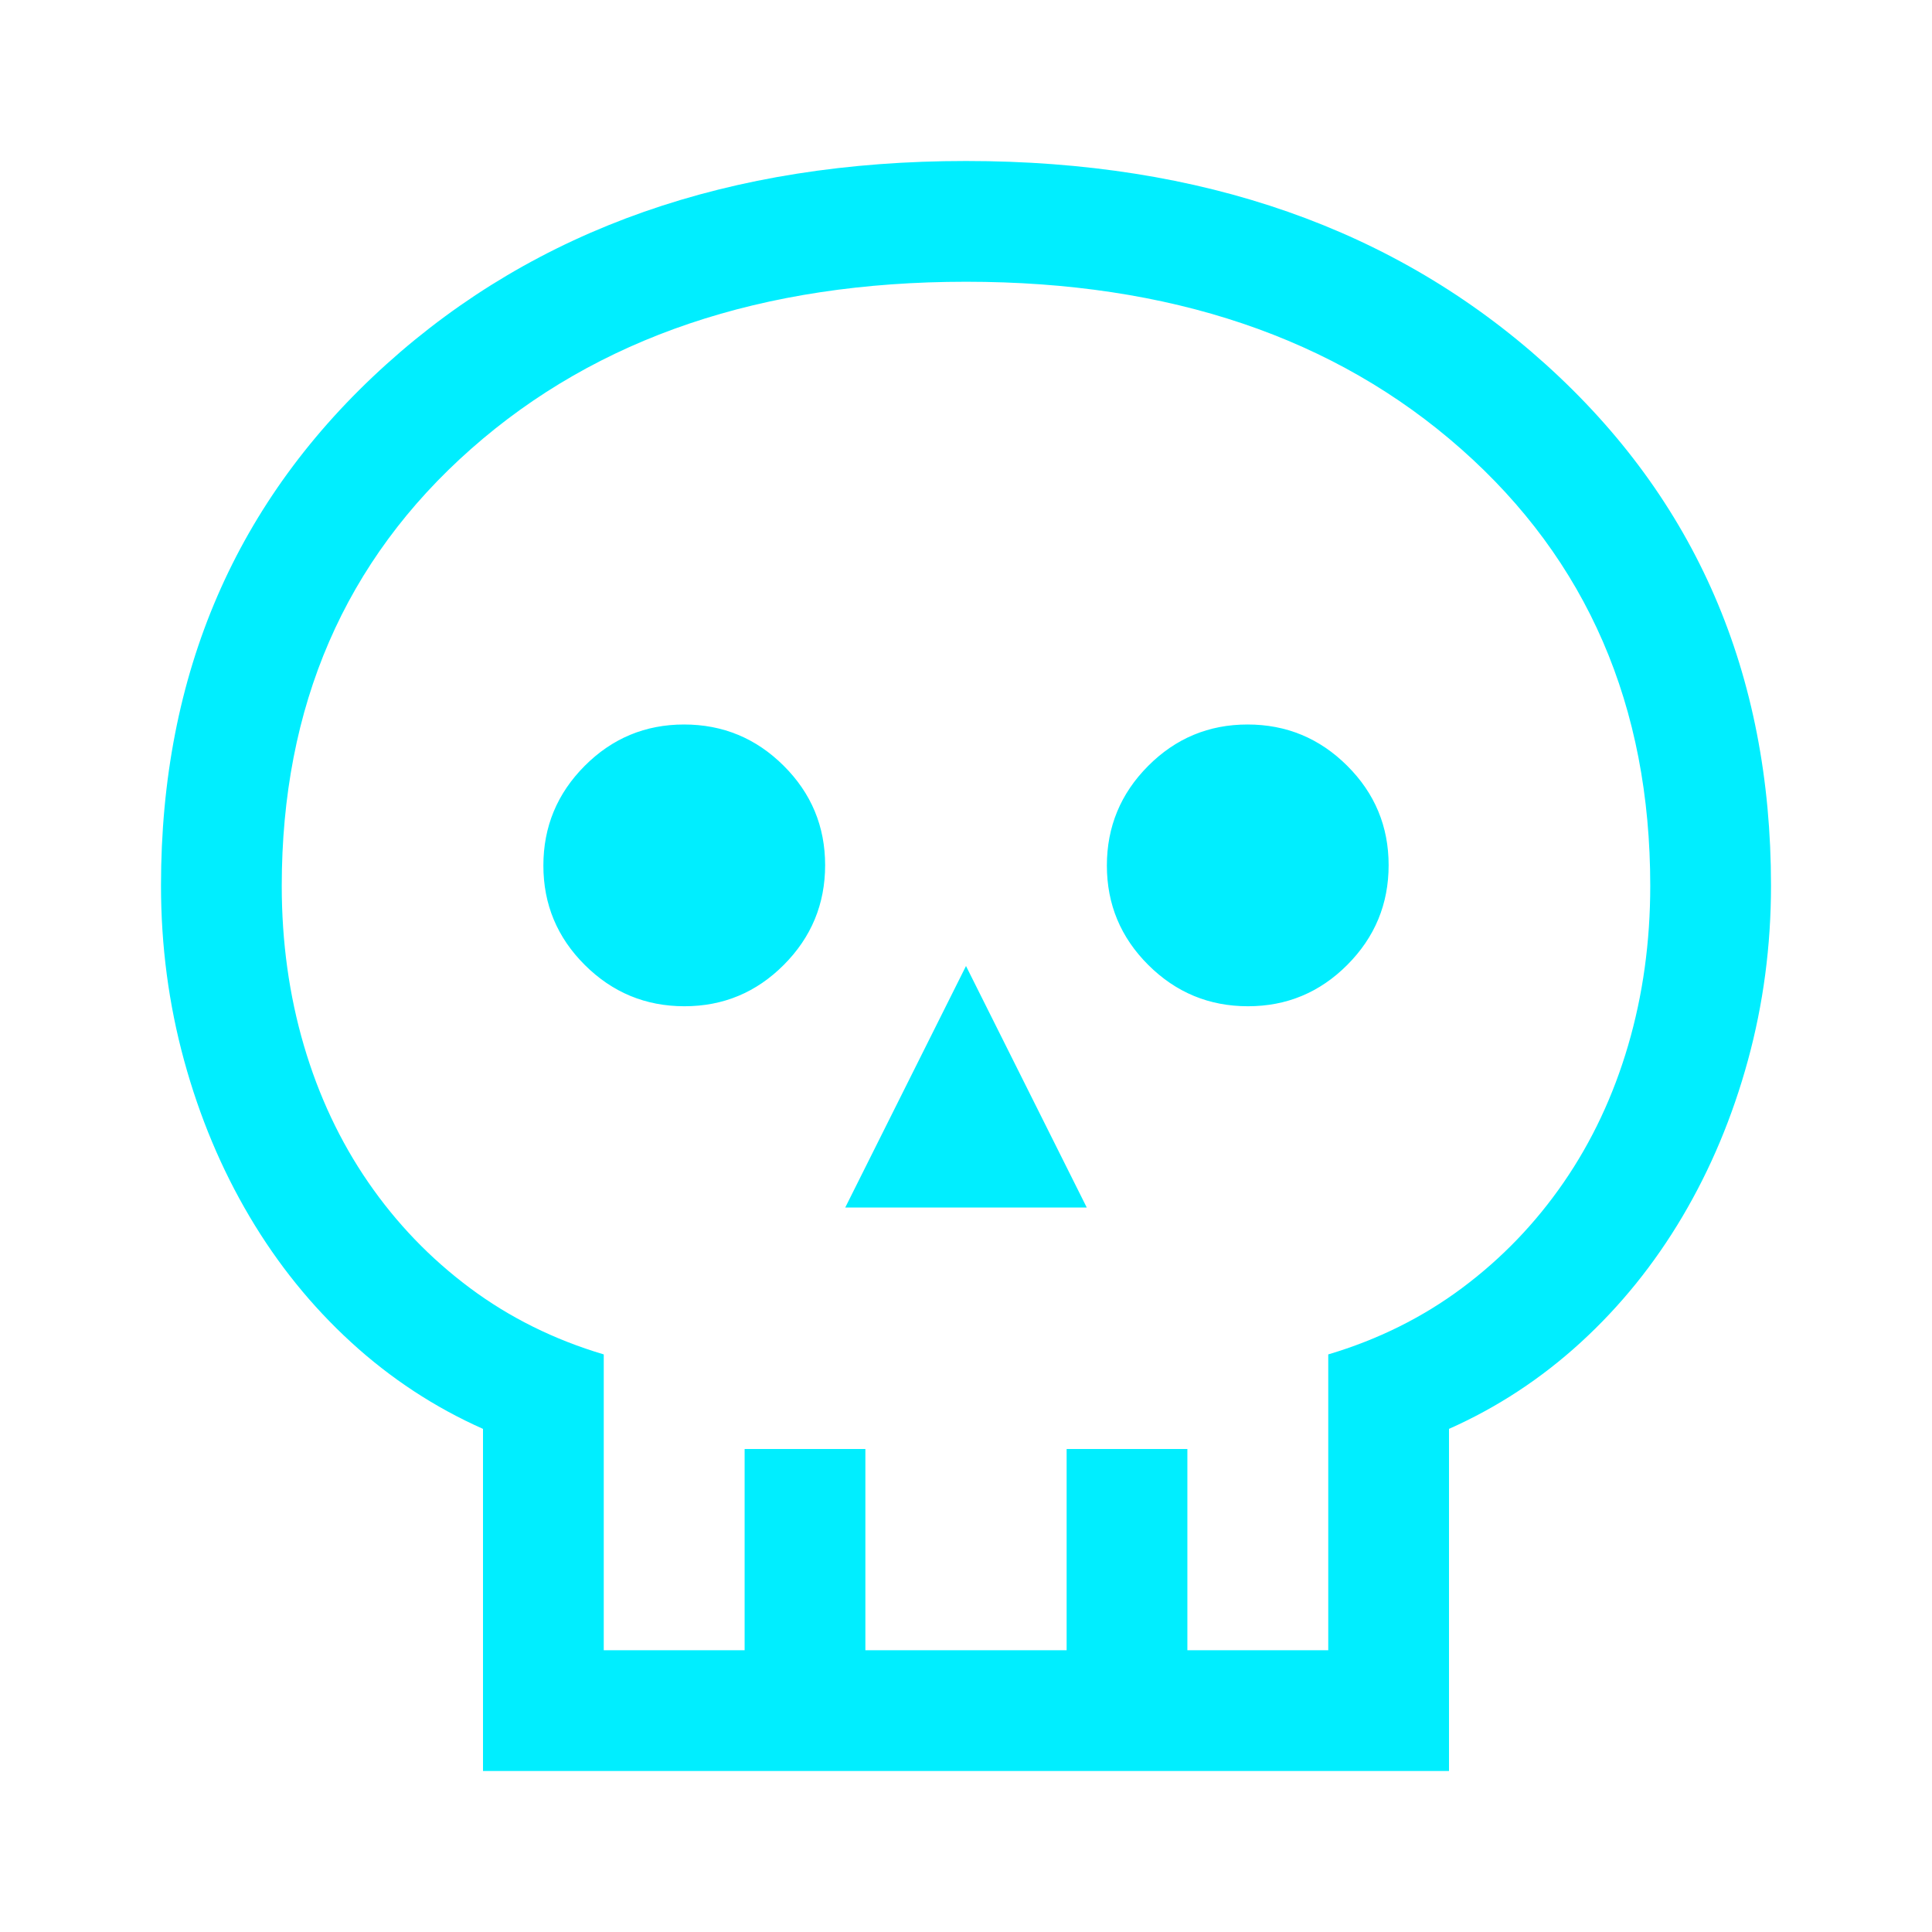
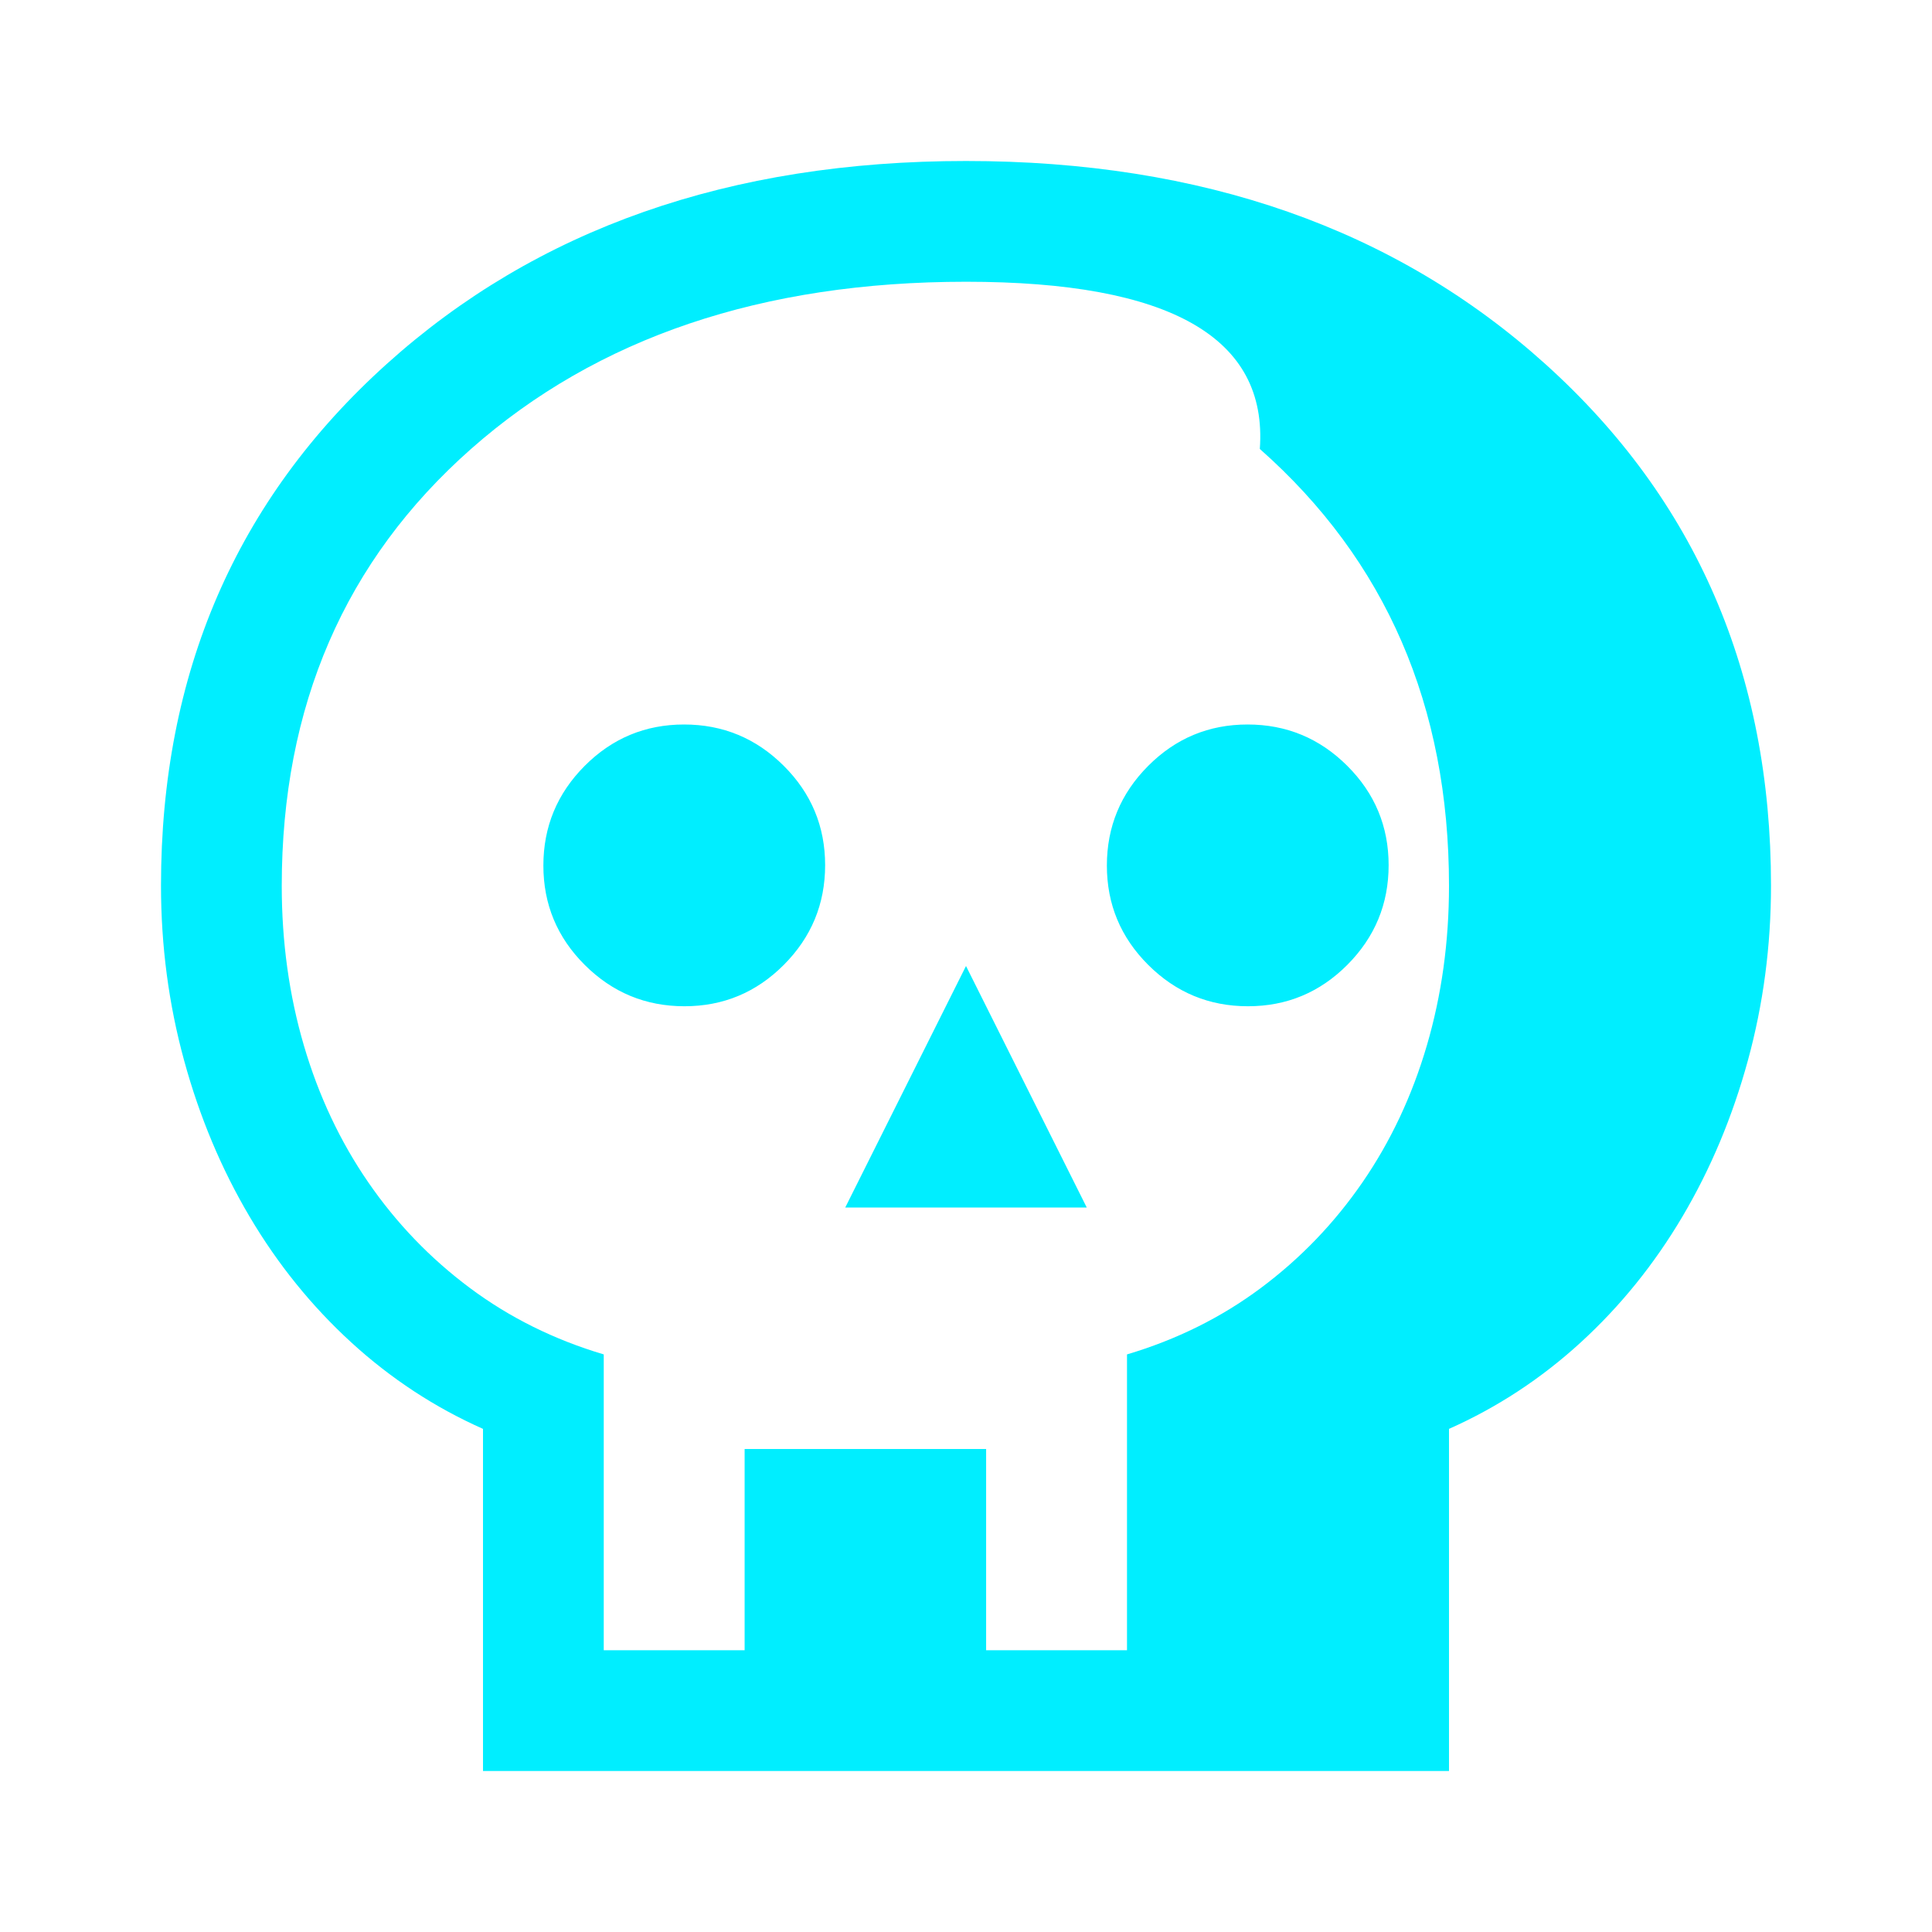
<svg xmlns="http://www.w3.org/2000/svg" height="48px" viewBox="0 -960 960 960" width="48px" fill="#00eeff">
-   <path d="M240-80v-170q-36-16-65.5-43T124-355.5Q103-391 91.5-433T80-520q0-158 112-259t288-101q176 0 288 101t112 259q0 45-11.5 87T836-355.5Q815-320 785.5-293T720-250v170H240Zm60-60h70v-100h60v100h100v-100h60v100h70v-147q37-11 66.5-33t50.5-52.5q21-30.5 32-68.02 11-37.52 11-79.33 0-133.99-94-217.07Q632-820 480.04-820q-151.95 0-246 83.09Q140-653.82 140-519.81q0 41.81 11 79.31t32 68q21 30.5 50.5 52.5t66.5 33v147Zm120-220h120l-60-120-60 120Zm-79.91-100q28.91 0 49.41-20.59 20.5-20.59 20.5-49.5t-20.59-49.41q-20.59-20.5-49.5-20.5t-49.41 20.59q-20.5 20.59-20.5 49.5t20.59 49.41q20.59 20.5 49.5 20.5Zm280 0q28.91 0 49.41-20.59 20.5-20.59 20.5-49.5t-20.59-49.41q-20.59-20.5-49.5-20.5t-49.41 20.59q-20.5 20.59-20.5 49.5t20.59 49.41q20.59 20.5 49.5 20.5ZM480-140Z" />
+   <path d="M240-80v-170q-36-16-65.5-43T124-355.5Q103-391 91.5-433T80-520q0-158 112-259t288-101q176 0 288 101t112 259q0 45-11.5 87T836-355.5Q815-320 785.5-293T720-250v170H240Zm60-60h70v-100h60v100v-100h60v100h70v-147q37-11 66.5-33t50.5-52.5q21-30.5 32-68.02 11-37.52 11-79.33 0-133.99-94-217.07Q632-820 480.04-820q-151.95 0-246 83.09Q140-653.82 140-519.81q0 41.81 11 79.31t32 68q21 30.5 50.5 52.5t66.5 33v147Zm120-220h120l-60-120-60 120Zm-79.91-100q28.91 0 49.41-20.59 20.5-20.59 20.5-49.5t-20.59-49.41q-20.59-20.5-49.5-20.5t-49.41 20.59q-20.5 20.59-20.5 49.5t20.59 49.41q20.59 20.5 49.5 20.5Zm280 0q28.91 0 49.41-20.59 20.5-20.59 20.5-49.5t-20.59-49.41q-20.59-20.5-49.5-20.5t-49.41 20.59q-20.5 20.59-20.5 49.5t20.59 49.41q20.59 20.5 49.5 20.5ZM480-140Z" />
</svg>